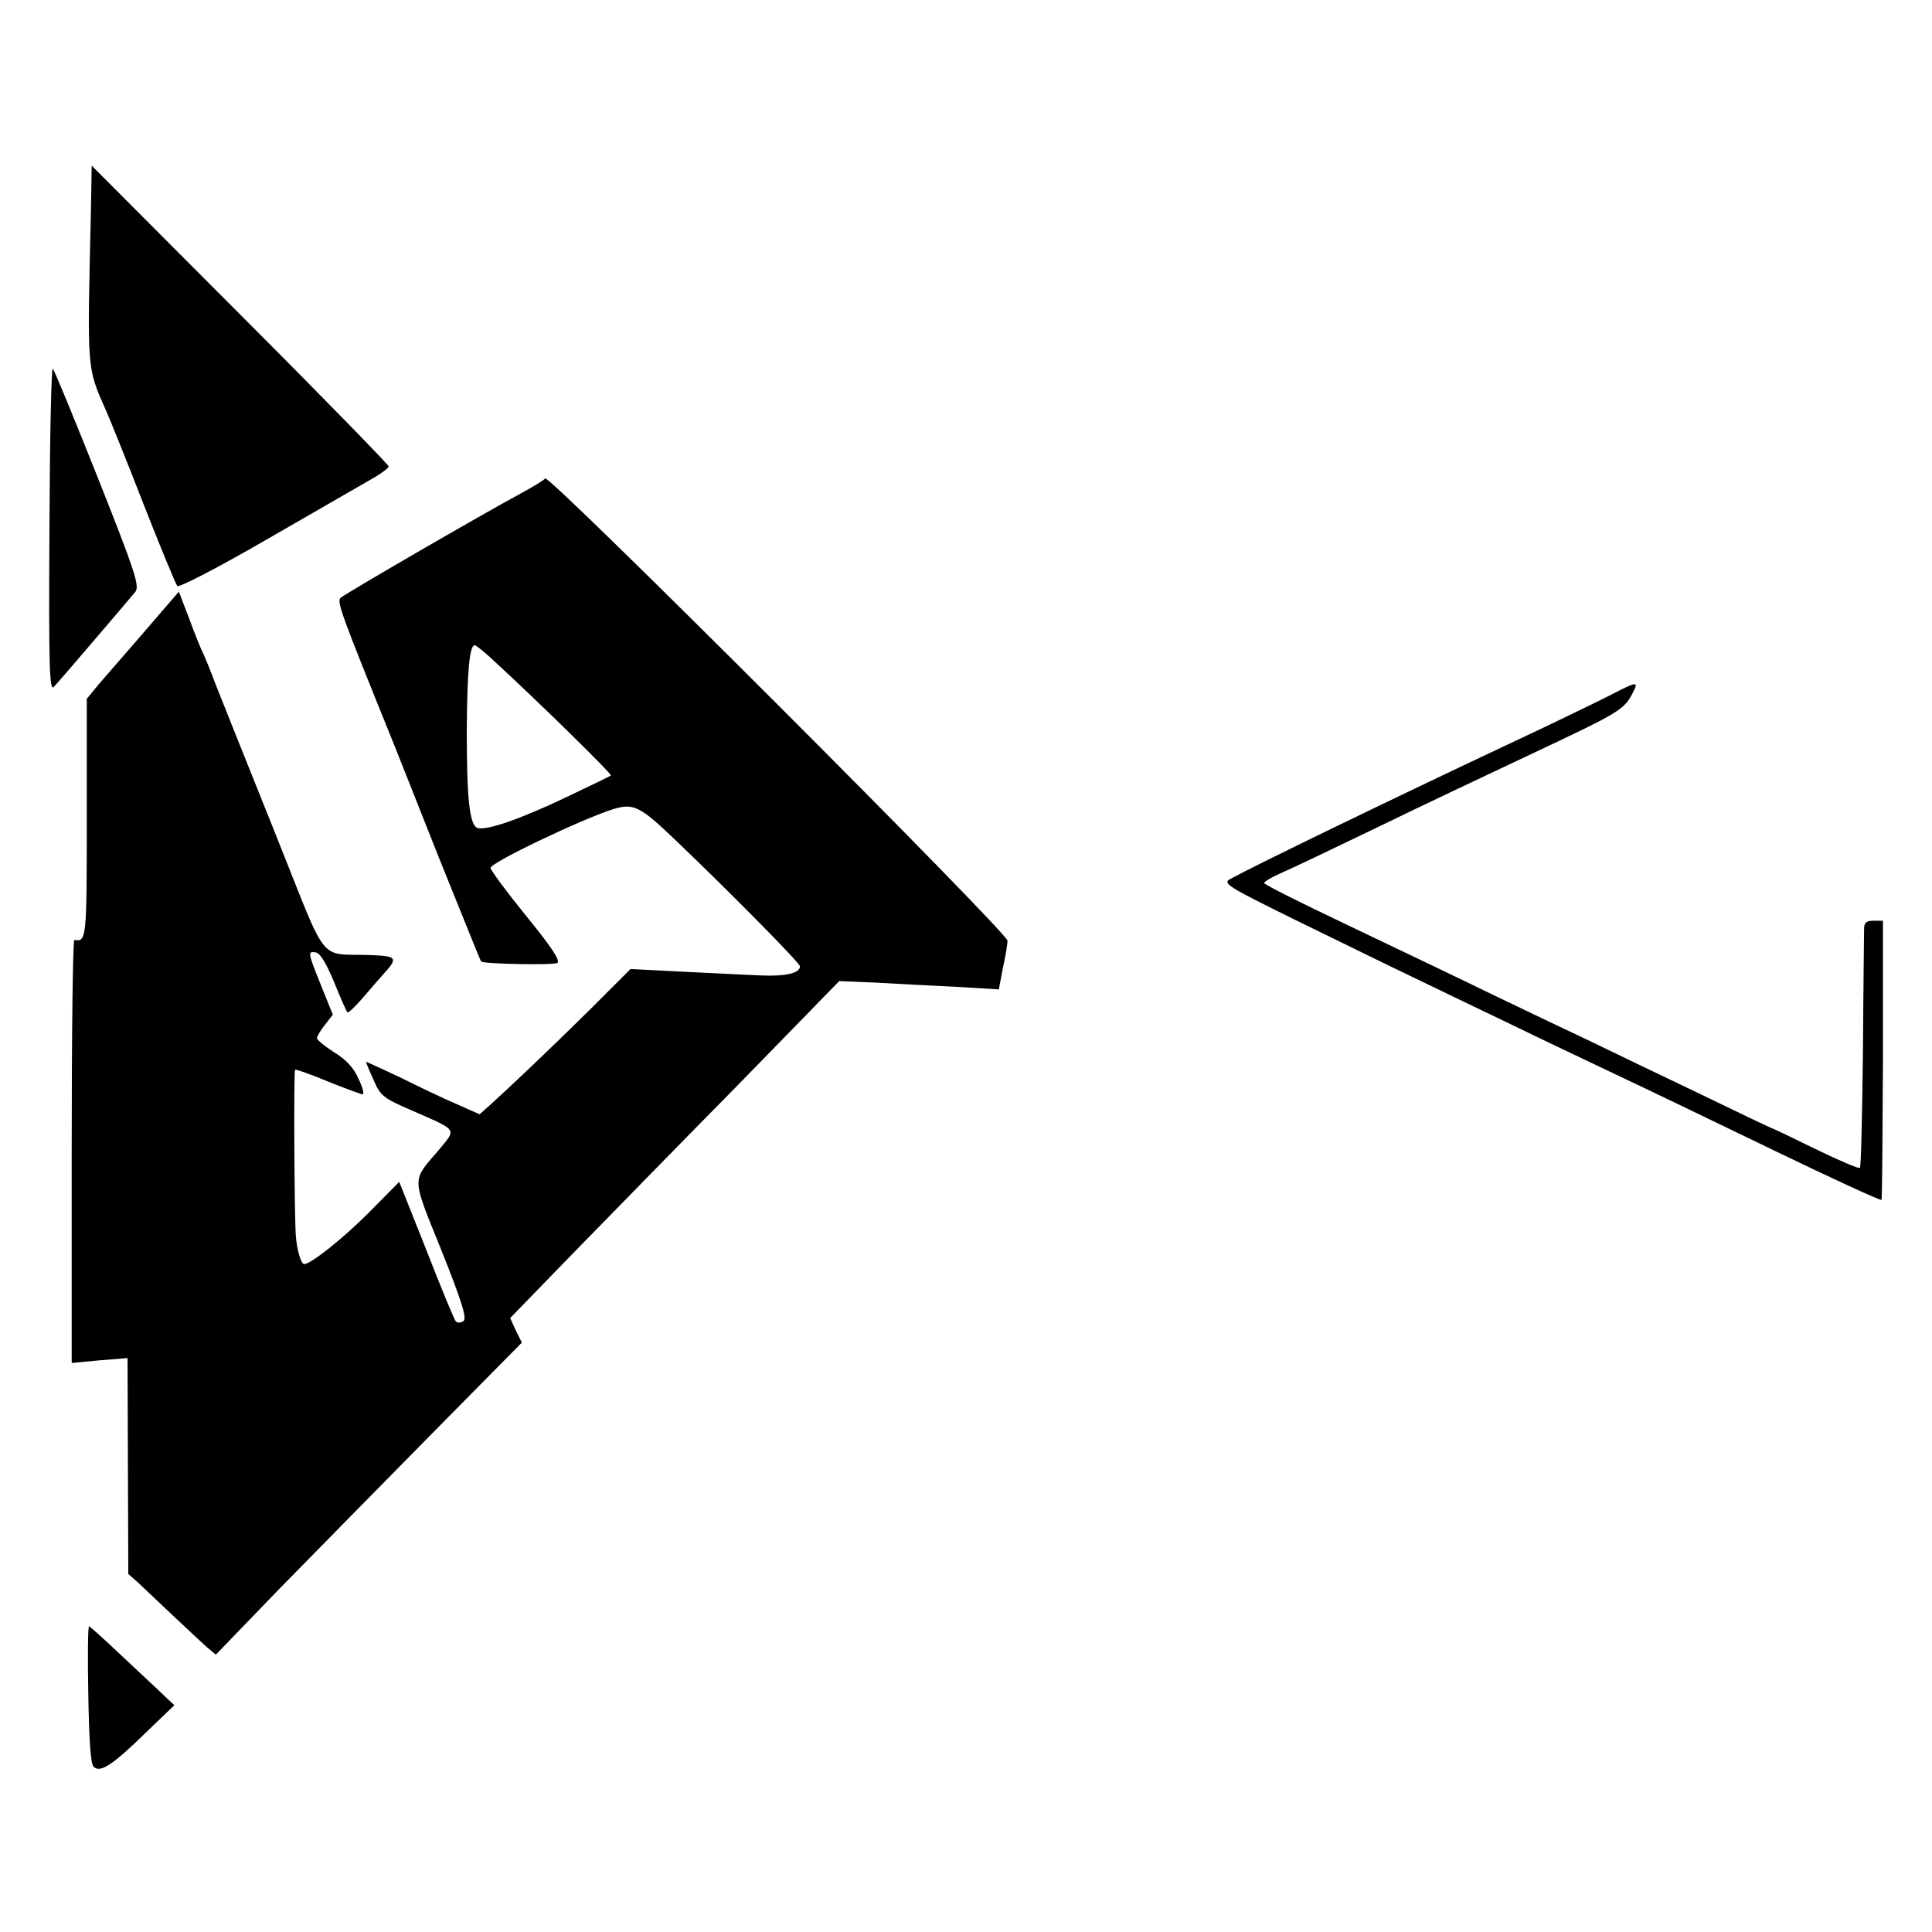
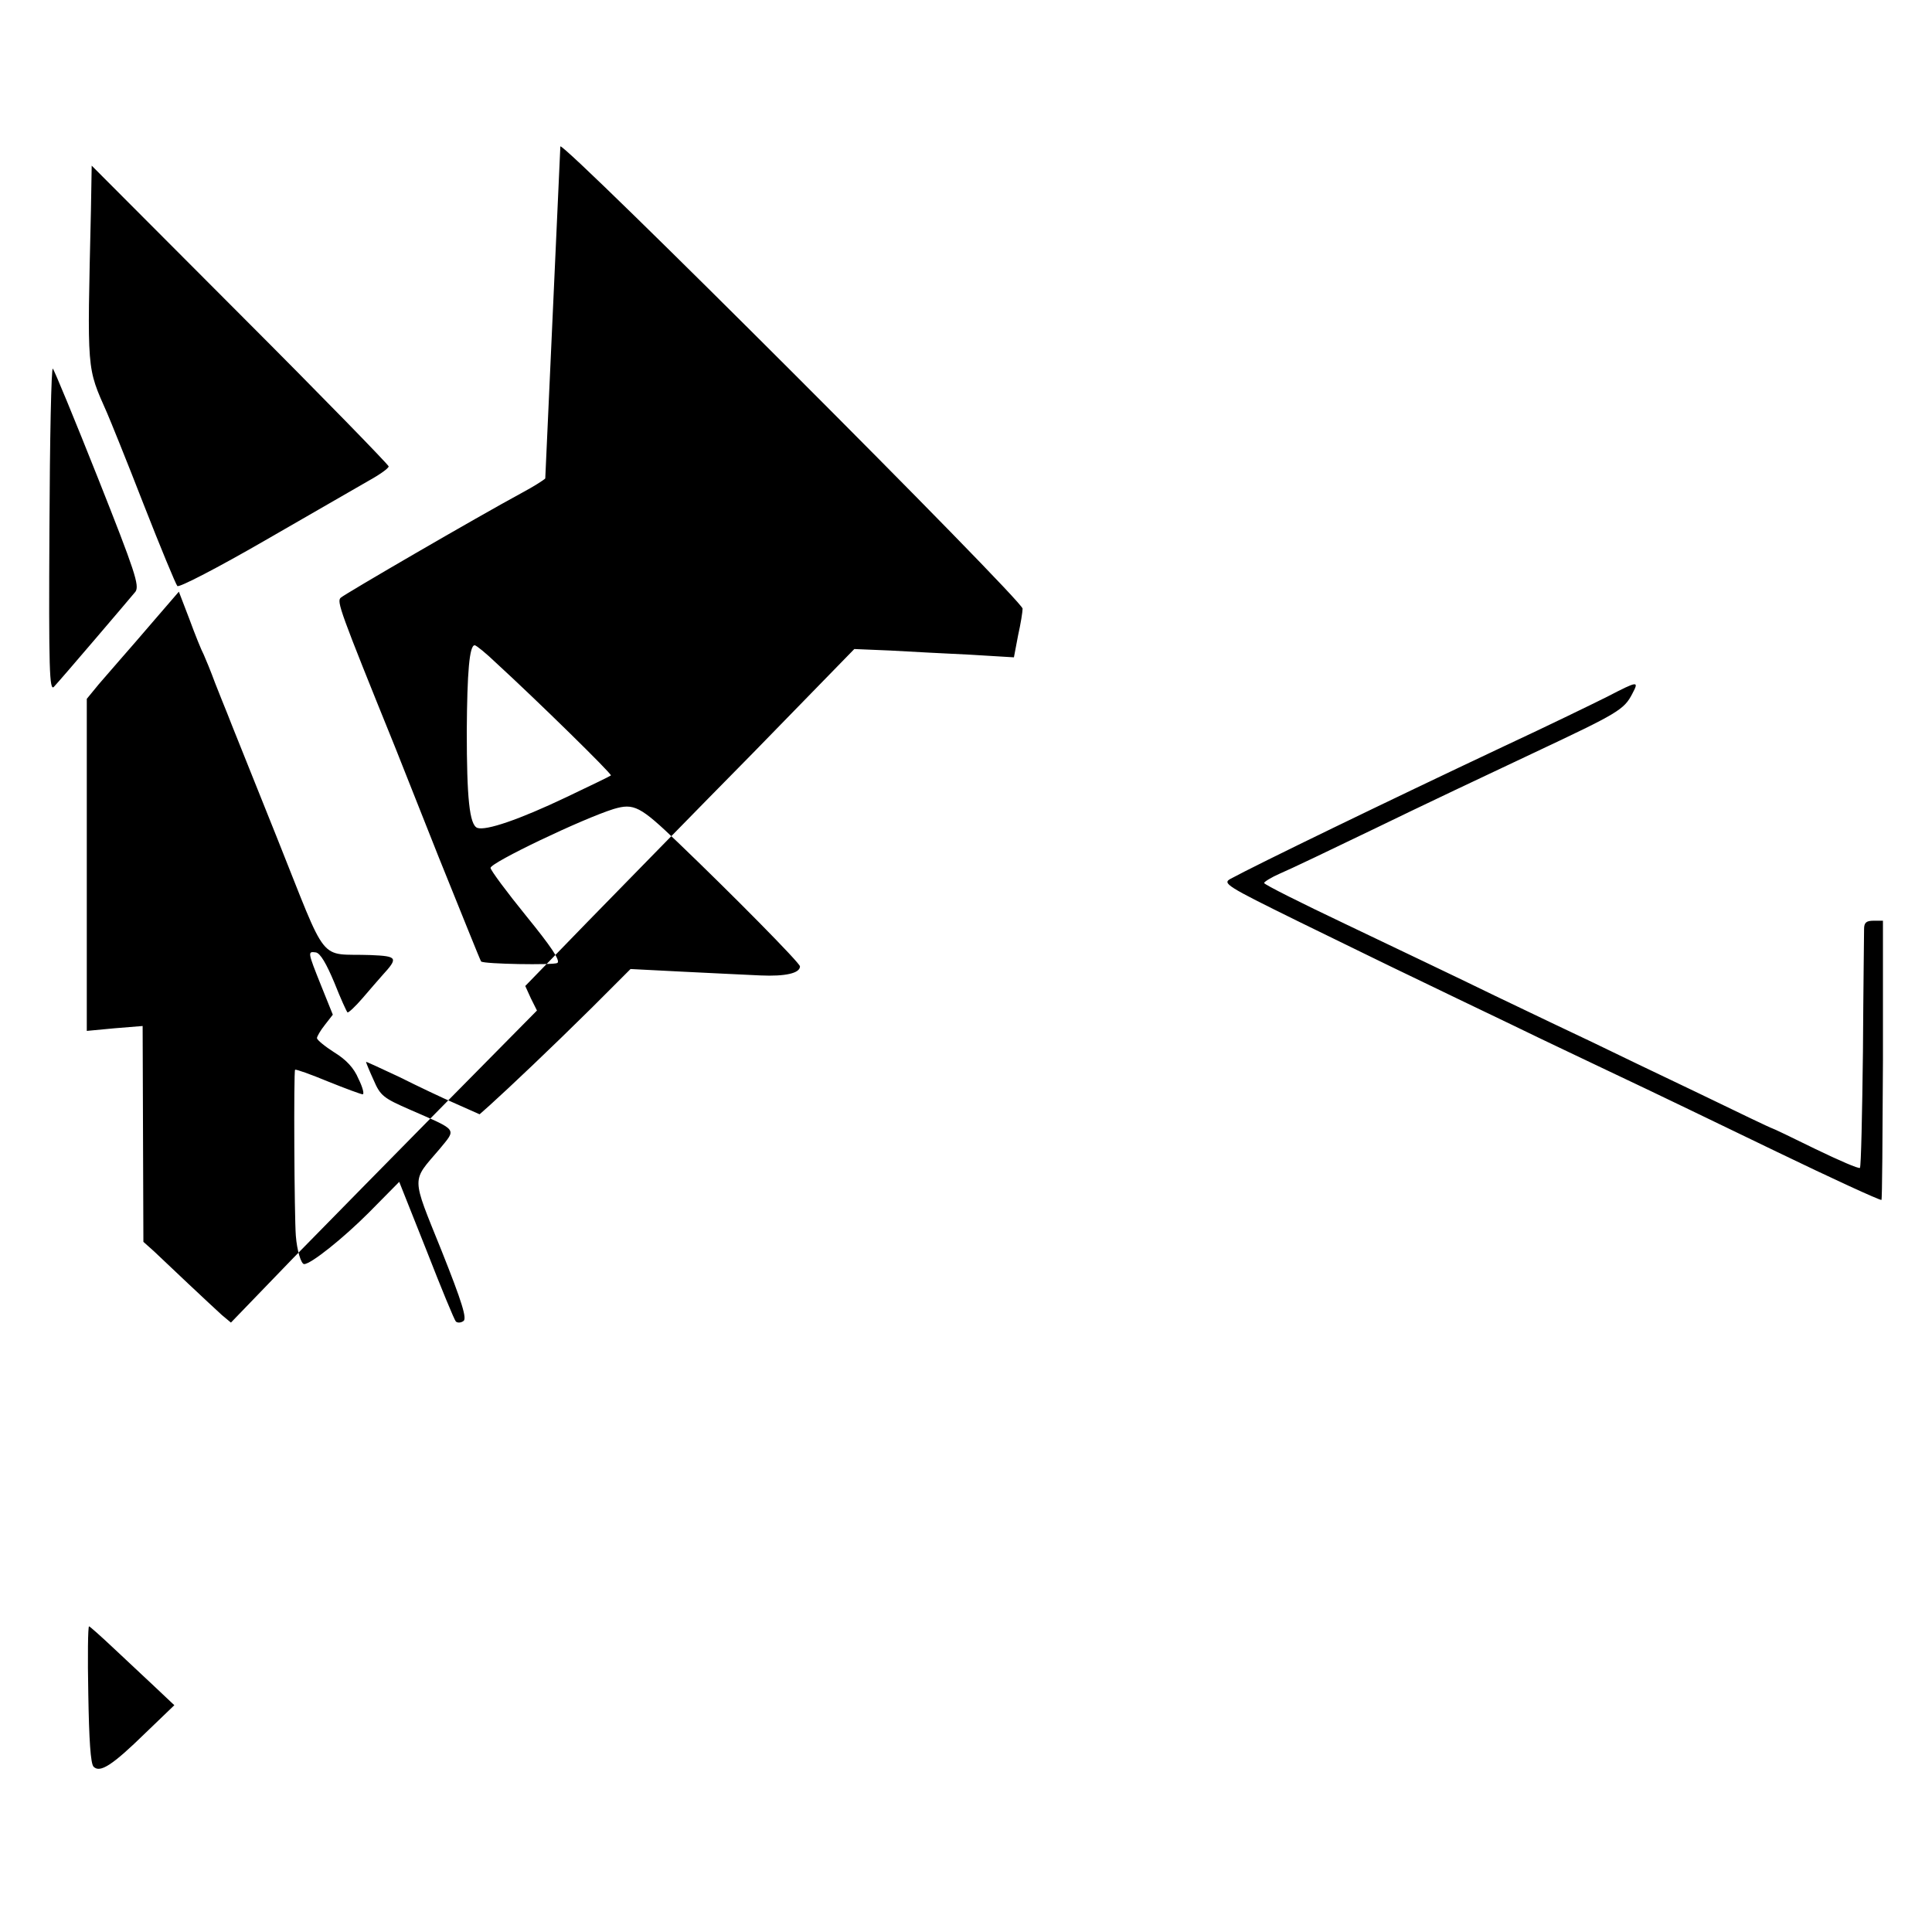
<svg xmlns="http://www.w3.org/2000/svg" version="1" width="682.667" height="682.667" viewBox="0 0 512 512">
-   <path d="M24.1 55.7c-1 43.5-1.2 41.3 4.3 53.8.7 1.6 5.1 12.4 9.6 24 4.5 11.5 8.6 21.4 9 21.8.4.5 10.8-4.9 23.1-12s24.8-14.3 27.6-15.9c2.9-1.6 5.3-3.3 5.3-3.8 0-.4-17.7-18.6-39.3-40.2L24.3 43.9l-.2 11.8zM13.1 140.2c-.2 37.3 0 43.1 1.2 41.8 1.8-1.9 19.7-22.9 21.6-25.2 1.1-1.6-.1-5.3-9.9-30-6.2-15.6-11.6-28.7-12-29.1-.4-.5-.8 18.6-.9 42.5zM144.5 126.8c-.5.5-3.2 2.2-6 3.7-12.2 6.6-47.1 26.9-48.2 27.9-1.1 1-.3 3.3 14.4 39.6.3.8 5.5 13.9 11.5 29 6.1 15.1 11.1 27.6 11.3 27.8.7.7 19.2 1 20.2.4.9-.6-1.7-4.4-8.2-12.4-5.2-6.4-9.5-12.2-9.5-12.8 0-1.4 24.3-13 32.6-15.6 5.4-1.6 7-.8 17 8.8 14.3 13.7 32.4 32 32.4 32.9 0 1.8-3.8 2.7-10.5 2.4-3.8-.2-13.2-.6-20.7-1l-13.7-.7-10.4 10.4c-10.4 10.3-21.8 21.1-26.9 25.7l-2.7 2.4-6.3-2.8c-3.5-1.5-10.2-4.7-15-7.1-4.9-2.3-8.8-4.1-8.8-4 0 .2.9 2.4 2 4.8 1.8 4.2 2.6 4.8 9.7 7.9 12.8 5.6 12.3 4.9 7.8 10.4-7.5 8.8-7.6 6.8.5 26.9 5.5 13.8 6.8 18.1 5.8 18.7-.7.5-1.6.5-2 .1-.4-.4-3.9-8.9-7.8-18.9l-7.2-18.1-8.1 8.2c-6.8 6.8-15.3 13.6-17.1 13.6-.8 0-1.9-3.6-2.2-7.5-.4-4.9-.6-43.6-.2-44 .2-.2 4.1 1.2 8.7 3.1 4.7 1.9 8.8 3.4 9.2 3.4.5 0 0-1.9-1.1-4.1-1.2-2.9-3.3-5.1-6.4-7-2.5-1.6-4.6-3.3-4.6-3.8 0-.4.9-2 2.1-3.5l2.1-2.7-3.1-7.7c-3.6-9-3.6-9.1-1.4-8.8 1.2.2 2.8 3 4.9 8 1.7 4.3 3.3 7.8 3.5 7.9.3.1 2.1-1.6 4-3.8 1.9-2.2 4.2-4.9 5.2-6 4.3-4.7 4.1-5.1-3.1-5.4-14.1-.5-11 3.4-24.8-31.1-6.7-16.8-12.7-31.6-13.2-33-.6-1.4-2-5-3.2-8-1.1-3-2.5-6.4-3-7.5-.6-1.1-2.3-5.3-3.8-9.4l-2.8-7.3-6.3 7.3c-3.5 4.1-7.5 8.7-9 10.4-1.4 1.6-4.1 4.7-5.9 6.8l-3.2 3.9v31.9c0 32-.1 32.5-3.3 32-.4 0-.7 25.1-.7 56v56.1l7.4-.7 7.4-.6.1 28.6.1 28.6 2.8 2.5c1.5 1.4 5.6 5.3 9.2 8.7 3.6 3.4 7.6 7.1 8.8 8.2l2.4 2 16.6-17.2c9.2-9.4 27.5-28 40.6-41.3l23.9-24.2-1.6-3.2-1.5-3.3 16.6-17.1c9.2-9.4 28.8-29.5 43.7-44.6l26.9-27.6 9.6.4c5.2.3 14.7.8 21.1 1.1l11.6.7 1.1-5.8c.7-3.1 1.2-6.3 1.2-7.1 0-2.2-121.4-123.6-122.5-122.5zm-13 48.9c10.8 9.9 30.7 29.4 30.4 29.8-.2.2-5.6 2.8-11.9 5.8-12.4 5.9-21.2 8.9-23.5 8.1-2.1-.8-2.8-8-2.8-25.7.1-15.6.7-22.7 2.1-22.7.4 0 3 2.1 5.7 4.7zM426 184.6c-3.6 1.8-15.9 7.8-27.5 13.2-31.4 14.8-65.4 31.3-72.4 35.1-2.2 1.2-1.1 1.9 17.8 11.2 11.1 5.4 24.7 12.1 30.4 14.8 5.6 2.7 17.4 8.4 26.2 12.6 8.8 4.3 20.3 9.7 25.5 12.2 14 6.6 28.6 13.7 45 21.6 14.7 7.1 26.9 12.7 27.6 12.7.2 0 .3-16.7.4-37v-37h-2.5c-1.9 0-2.5.5-2.5 2.2 0 1.3-.2 15.9-.3 32.5-.2 16.6-.5 30.5-.8 30.8-.3.3-5.6-2-11.8-5-6.1-3-11.3-5.5-11.5-5.5-.2 0-9-4.2-19.7-9.4-10.7-5.1-23.2-11.1-27.9-13.4-4.7-2.2-16.4-7.8-26-12.4-9.6-4.7-27.3-13.1-39.2-18.8-12-5.7-21.8-10.6-21.8-11 0-.3 1.9-1.5 4.2-2.5 2.4-1 13.7-6.4 25.3-12 11.5-5.6 30.5-14.6 42-20 22.3-10.5 23.9-11.4 26.1-15.7 1.8-3.4 1.5-3.4-6.6.8zM23.4 449c.2 12 .6 18.4 1.4 19.2 1.7 1.7 4.9-.3 13.7-8.9l7.7-7.4-5.3-5c-2.9-2.7-7.9-7.4-11.1-10.4-3.2-3-6-5.5-6.2-5.5-.3 0-.4 8.1-.2 18z" />
+   <path d="M24.1 55.7c-1 43.5-1.2 41.3 4.3 53.8.7 1.6 5.1 12.4 9.6 24 4.5 11.5 8.6 21.4 9 21.8.4.5 10.8-4.9 23.1-12s24.8-14.3 27.6-15.9c2.9-1.6 5.3-3.3 5.3-3.8 0-.4-17.7-18.6-39.3-40.2L24.3 43.9l-.2 11.8zM13.1 140.2c-.2 37.3 0 43.1 1.2 41.8 1.8-1.9 19.7-22.9 21.6-25.2 1.1-1.6-.1-5.3-9.9-30-6.2-15.6-11.6-28.7-12-29.1-.4-.5-.8 18.6-.9 42.5zM144.5 126.8c-.5.5-3.2 2.2-6 3.7-12.2 6.6-47.1 26.9-48.2 27.9-1.1 1-.3 3.3 14.4 39.6.3.8 5.5 13.9 11.5 29 6.1 15.1 11.1 27.6 11.3 27.8.7.7 19.2 1 20.2.4.9-.6-1.7-4.4-8.2-12.4-5.2-6.4-9.5-12.2-9.5-12.8 0-1.4 24.3-13 32.6-15.6 5.4-1.6 7-.8 17 8.8 14.3 13.7 32.4 32 32.4 32.9 0 1.8-3.8 2.7-10.5 2.4-3.8-.2-13.2-.6-20.7-1l-13.7-.7-10.4 10.4c-10.4 10.3-21.8 21.1-26.9 25.7l-2.7 2.4-6.3-2.8c-3.5-1.5-10.2-4.7-15-7.1-4.9-2.3-8.8-4.1-8.8-4 0 .2.9 2.4 2 4.8 1.8 4.2 2.6 4.8 9.7 7.9 12.8 5.6 12.3 4.9 7.8 10.4-7.5 8.8-7.6 6.8.5 26.9 5.5 13.8 6.8 18.1 5.8 18.7-.7.5-1.6.5-2 .1-.4-.4-3.9-8.9-7.8-18.9l-7.2-18.1-8.1 8.2c-6.8 6.8-15.3 13.6-17.1 13.6-.8 0-1.9-3.6-2.2-7.5-.4-4.9-.6-43.6-.2-44 .2-.2 4.1 1.2 8.7 3.1 4.7 1.9 8.8 3.4 9.2 3.4.5 0 0-1.9-1.1-4.1-1.2-2.9-3.3-5.1-6.4-7-2.5-1.6-4.6-3.3-4.6-3.8 0-.4.9-2 2.1-3.5l2.1-2.7-3.1-7.7c-3.6-9-3.6-9.1-1.4-8.8 1.2.2 2.8 3 4.9 8 1.7 4.3 3.3 7.8 3.5 7.9.3.1 2.1-1.6 4-3.8 1.9-2.2 4.2-4.9 5.2-6 4.3-4.7 4.1-5.1-3.1-5.4-14.1-.5-11 3.4-24.8-31.1-6.7-16.8-12.7-31.6-13.2-33-.6-1.4-2-5-3.2-8-1.1-3-2.5-6.4-3-7.5-.6-1.1-2.3-5.3-3.8-9.4l-2.8-7.3-6.3 7.3c-3.5 4.1-7.5 8.7-9 10.4-1.4 1.6-4.1 4.7-5.9 6.8l-3.2 3.9v31.9v56.1l7.4-.7 7.4-.6.1 28.6.1 28.6 2.8 2.5c1.5 1.4 5.6 5.3 9.2 8.7 3.6 3.4 7.6 7.1 8.8 8.2l2.4 2 16.6-17.2c9.2-9.4 27.5-28 40.6-41.3l23.9-24.2-1.6-3.2-1.5-3.3 16.6-17.1c9.2-9.4 28.8-29.5 43.7-44.6l26.9-27.6 9.6.4c5.2.3 14.7.8 21.1 1.1l11.6.7 1.1-5.8c.7-3.1 1.2-6.3 1.2-7.1 0-2.2-121.4-123.6-122.5-122.5zm-13 48.9c10.8 9.9 30.7 29.4 30.4 29.8-.2.2-5.6 2.8-11.9 5.8-12.4 5.9-21.2 8.9-23.5 8.1-2.1-.8-2.8-8-2.8-25.7.1-15.6.7-22.7 2.1-22.7.4 0 3 2.1 5.7 4.7zM426 184.6c-3.6 1.8-15.9 7.8-27.5 13.2-31.4 14.8-65.4 31.3-72.4 35.1-2.2 1.2-1.1 1.9 17.8 11.2 11.1 5.4 24.7 12.1 30.4 14.8 5.6 2.7 17.4 8.4 26.2 12.6 8.8 4.3 20.3 9.7 25.5 12.2 14 6.6 28.6 13.7 45 21.6 14.7 7.1 26.9 12.7 27.6 12.7.2 0 .3-16.7.4-37v-37h-2.5c-1.9 0-2.5.5-2.5 2.2 0 1.3-.2 15.9-.3 32.5-.2 16.6-.5 30.5-.8 30.8-.3.3-5.6-2-11.8-5-6.1-3-11.3-5.5-11.5-5.5-.2 0-9-4.2-19.7-9.4-10.7-5.1-23.2-11.1-27.9-13.4-4.7-2.2-16.4-7.8-26-12.4-9.6-4.7-27.3-13.1-39.2-18.8-12-5.7-21.8-10.6-21.8-11 0-.3 1.9-1.5 4.2-2.5 2.4-1 13.7-6.4 25.3-12 11.5-5.6 30.5-14.6 42-20 22.3-10.5 23.9-11.4 26.1-15.7 1.8-3.4 1.5-3.4-6.6.8zM23.4 449c.2 12 .6 18.4 1.4 19.2 1.7 1.7 4.9-.3 13.7-8.9l7.7-7.4-5.3-5c-2.9-2.7-7.9-7.4-11.1-10.4-3.2-3-6-5.5-6.2-5.5-.3 0-.4 8.1-.2 18z" />
</svg>